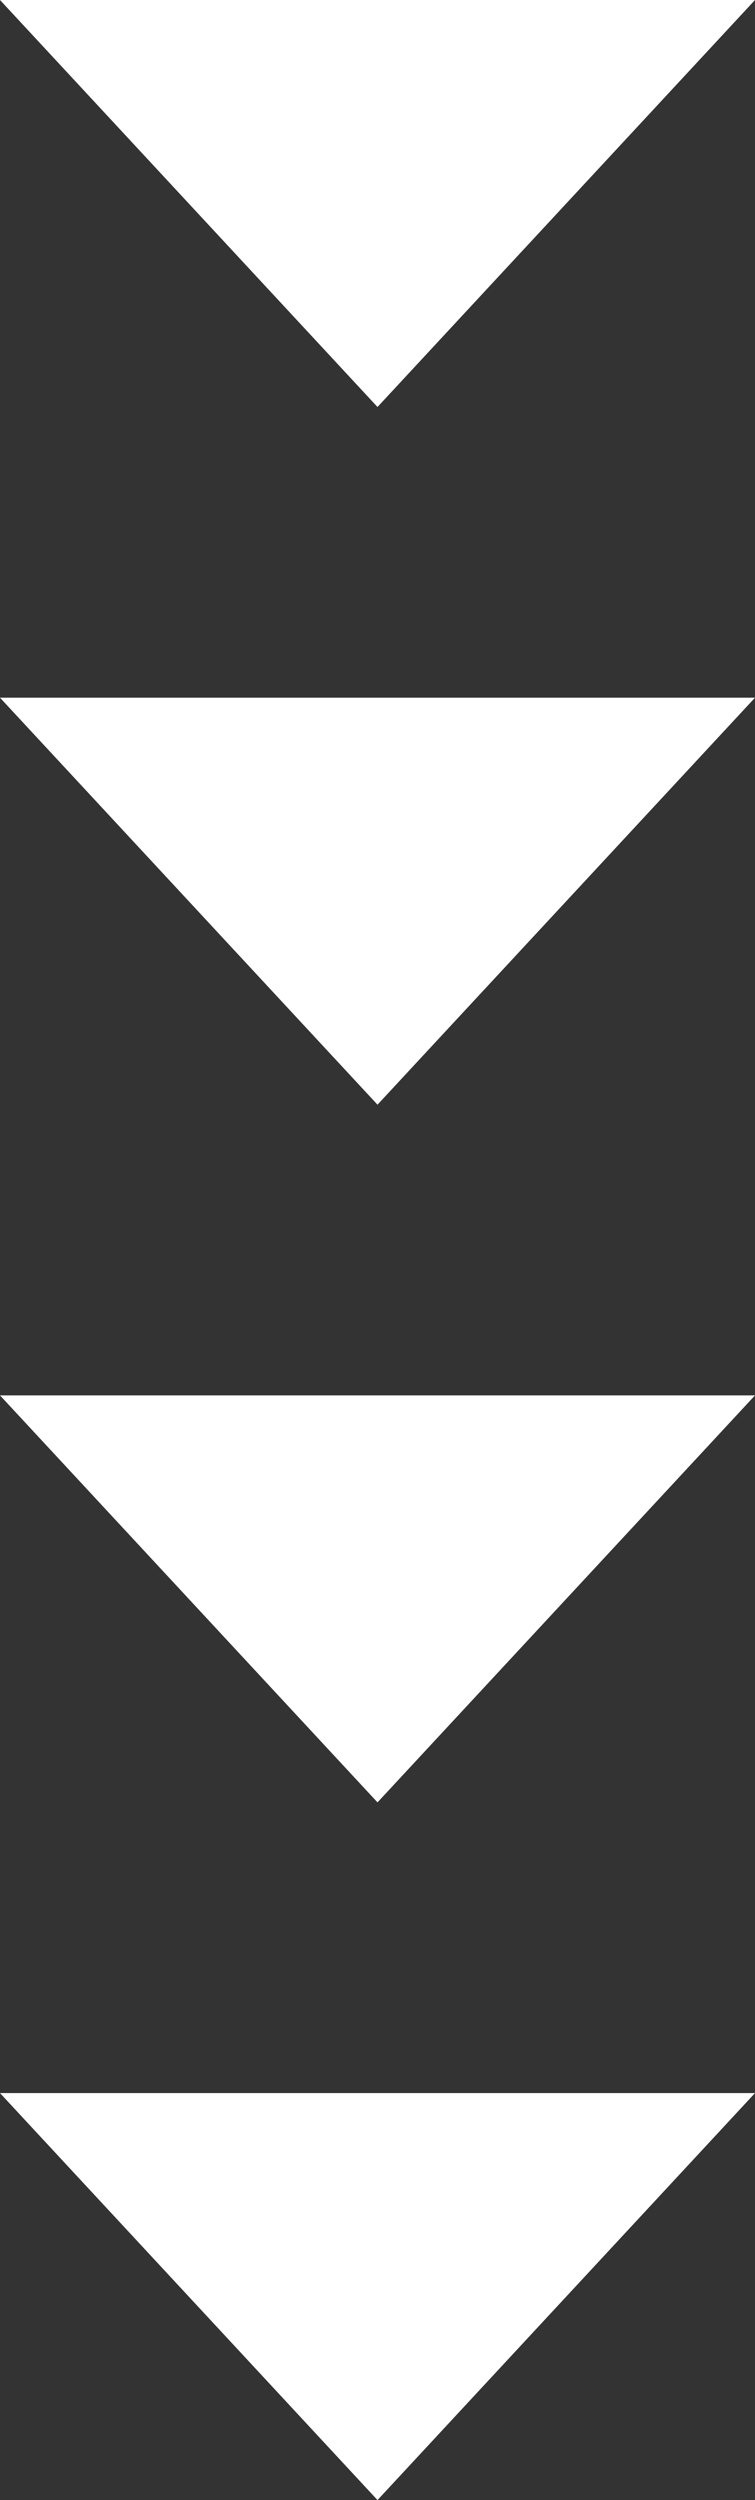
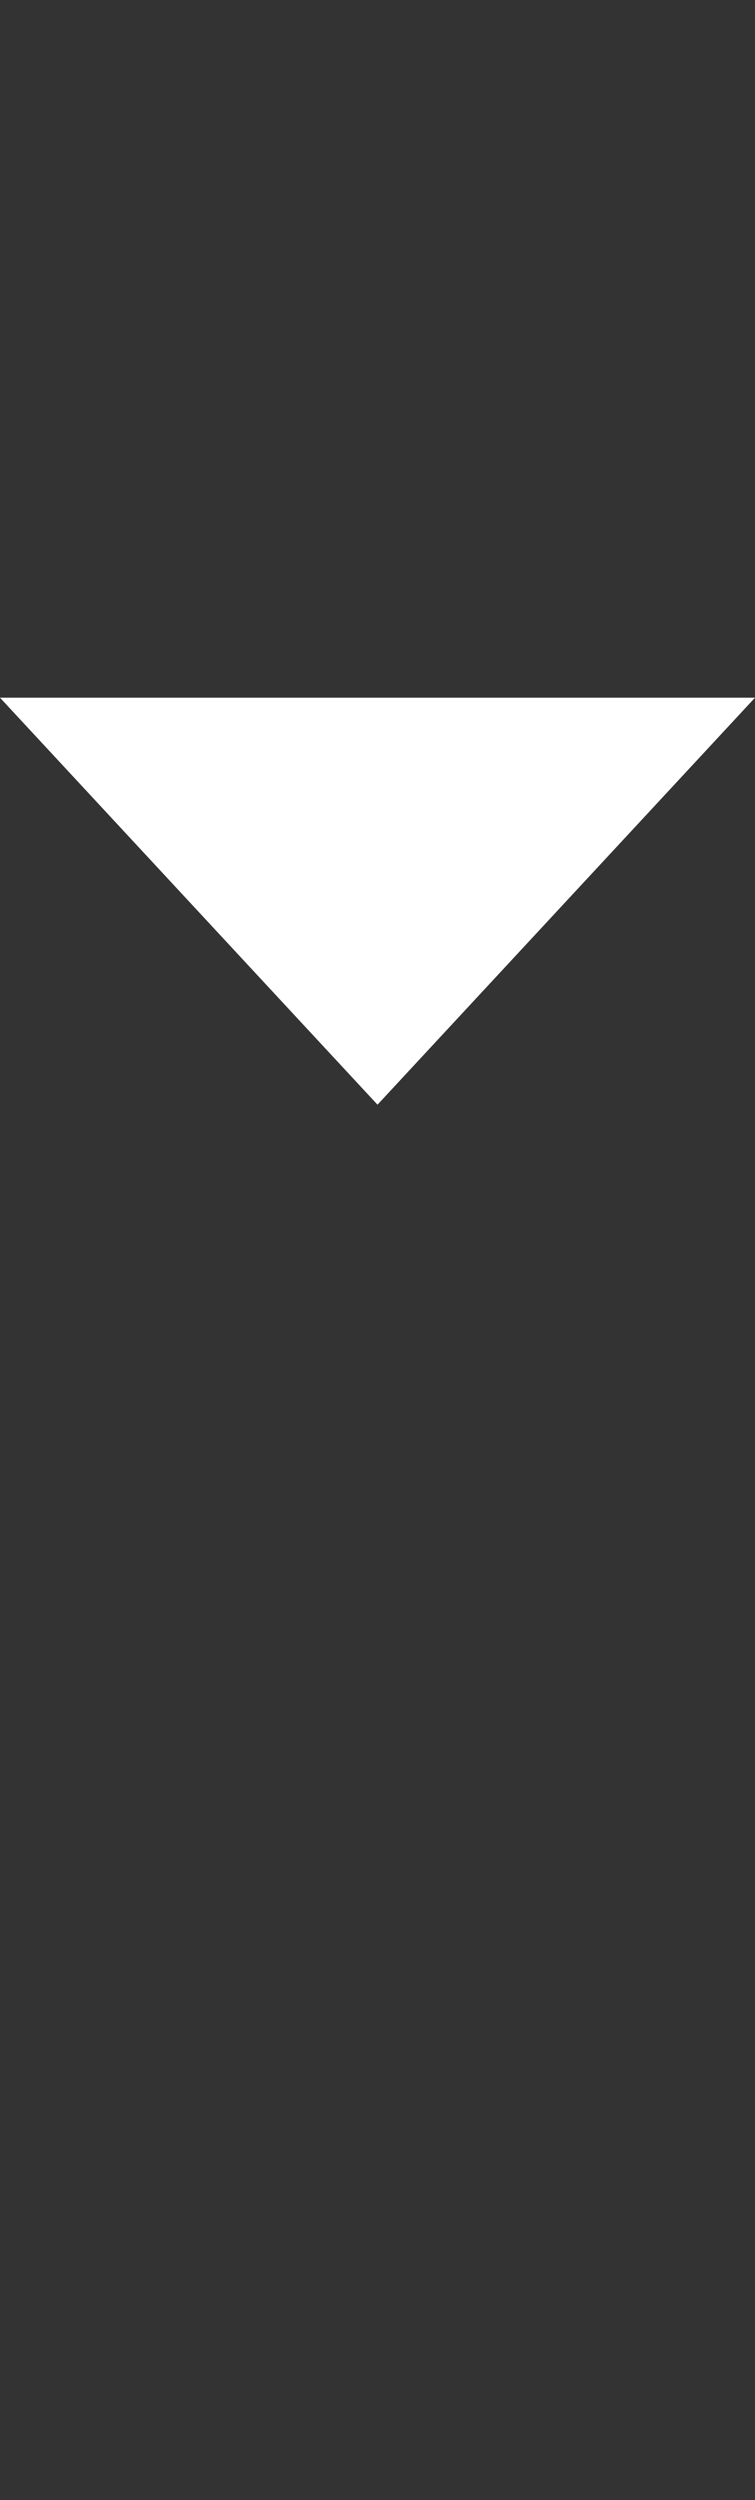
<svg xmlns="http://www.w3.org/2000/svg" width="13" height="43" viewBox="0 0 13 43">
  <rect x="0" y="0" width="13" height="43" fill="#333333" stroke="none" />
  <g id="ico_arrow_01_sp" transform="translate(-189 -389)">
-     <path id="パス_2769" data-name="パス 2769" d="M6.5,0,13,7H0Z" transform="translate(202 396) rotate(180)" fill="#fff" />
    <path id="パス_2768" data-name="パス 2768" d="M6.5,0,13,7H0Z" transform="translate(202 408) rotate(180)" fill="#fff" />
-     <path id="パス_2767" data-name="パス 2767" d="M6.5,0,13,7H0Z" transform="translate(202 420) rotate(180)" fill="#fff" />
-     <path id="パス_2766" data-name="パス 2766" d="M6.5,0,13,7H0Z" transform="translate(202 432) rotate(180)" fill="#fff" />
  </g>
</svg>